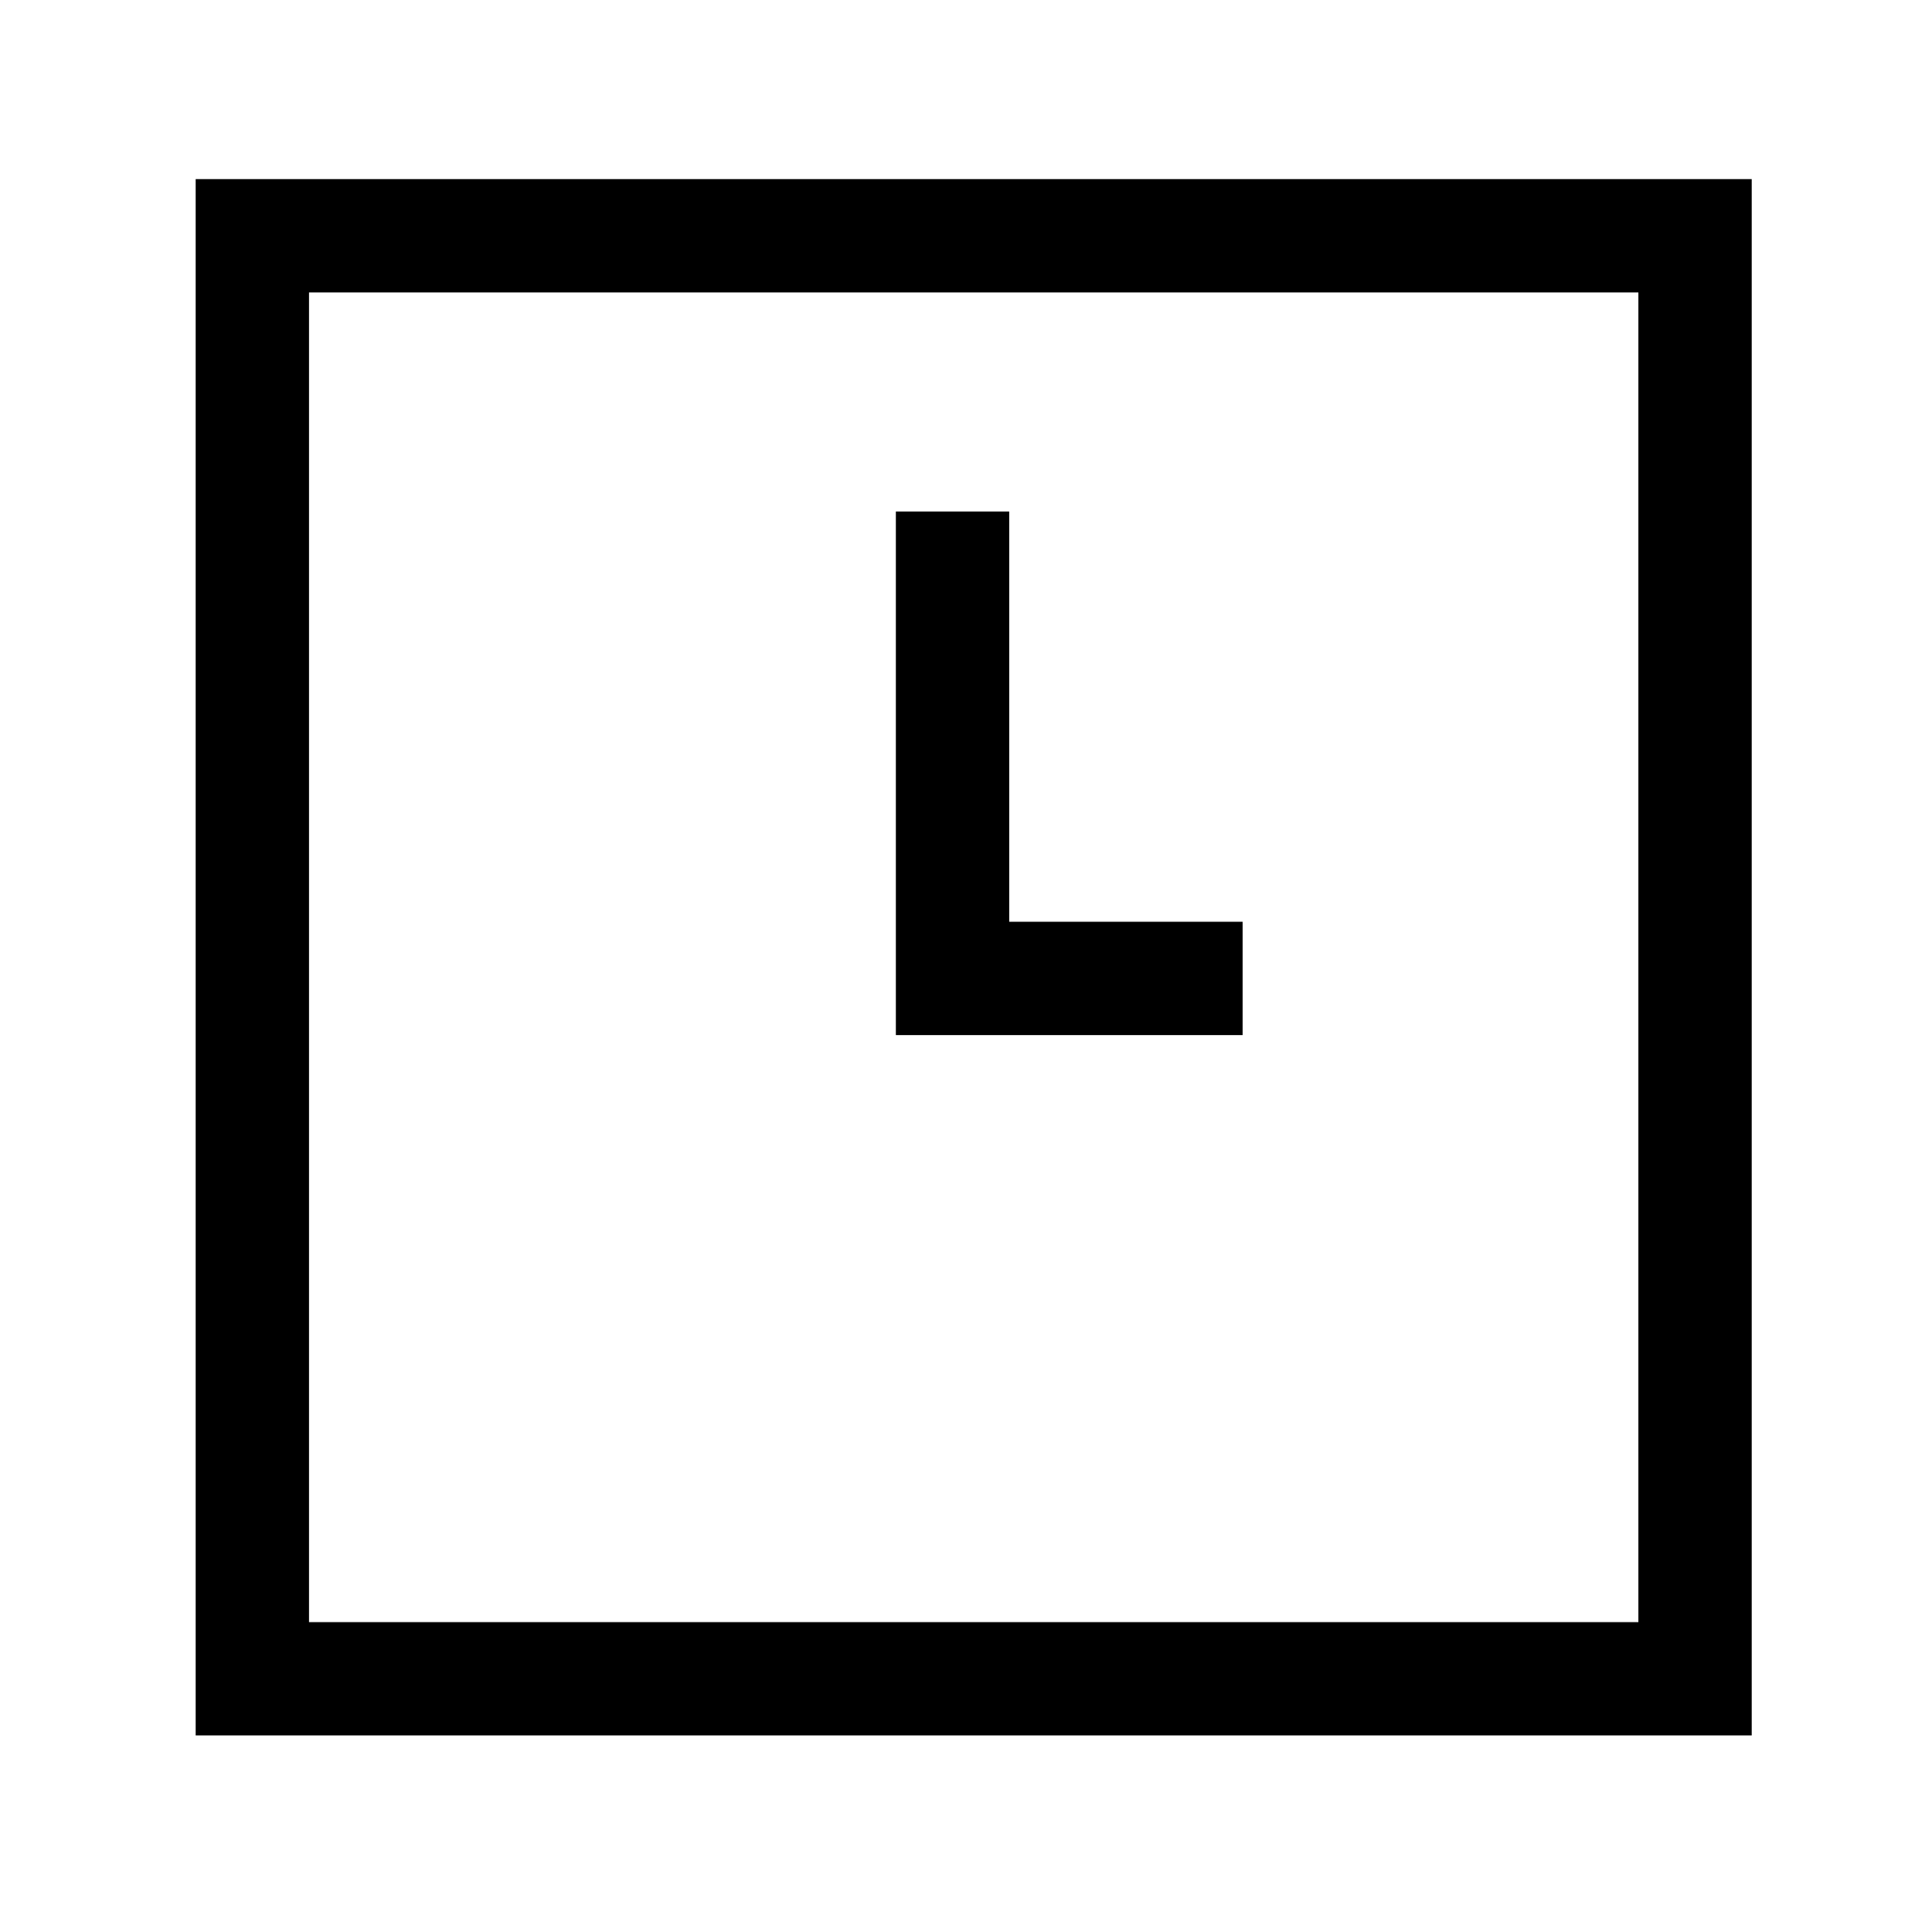
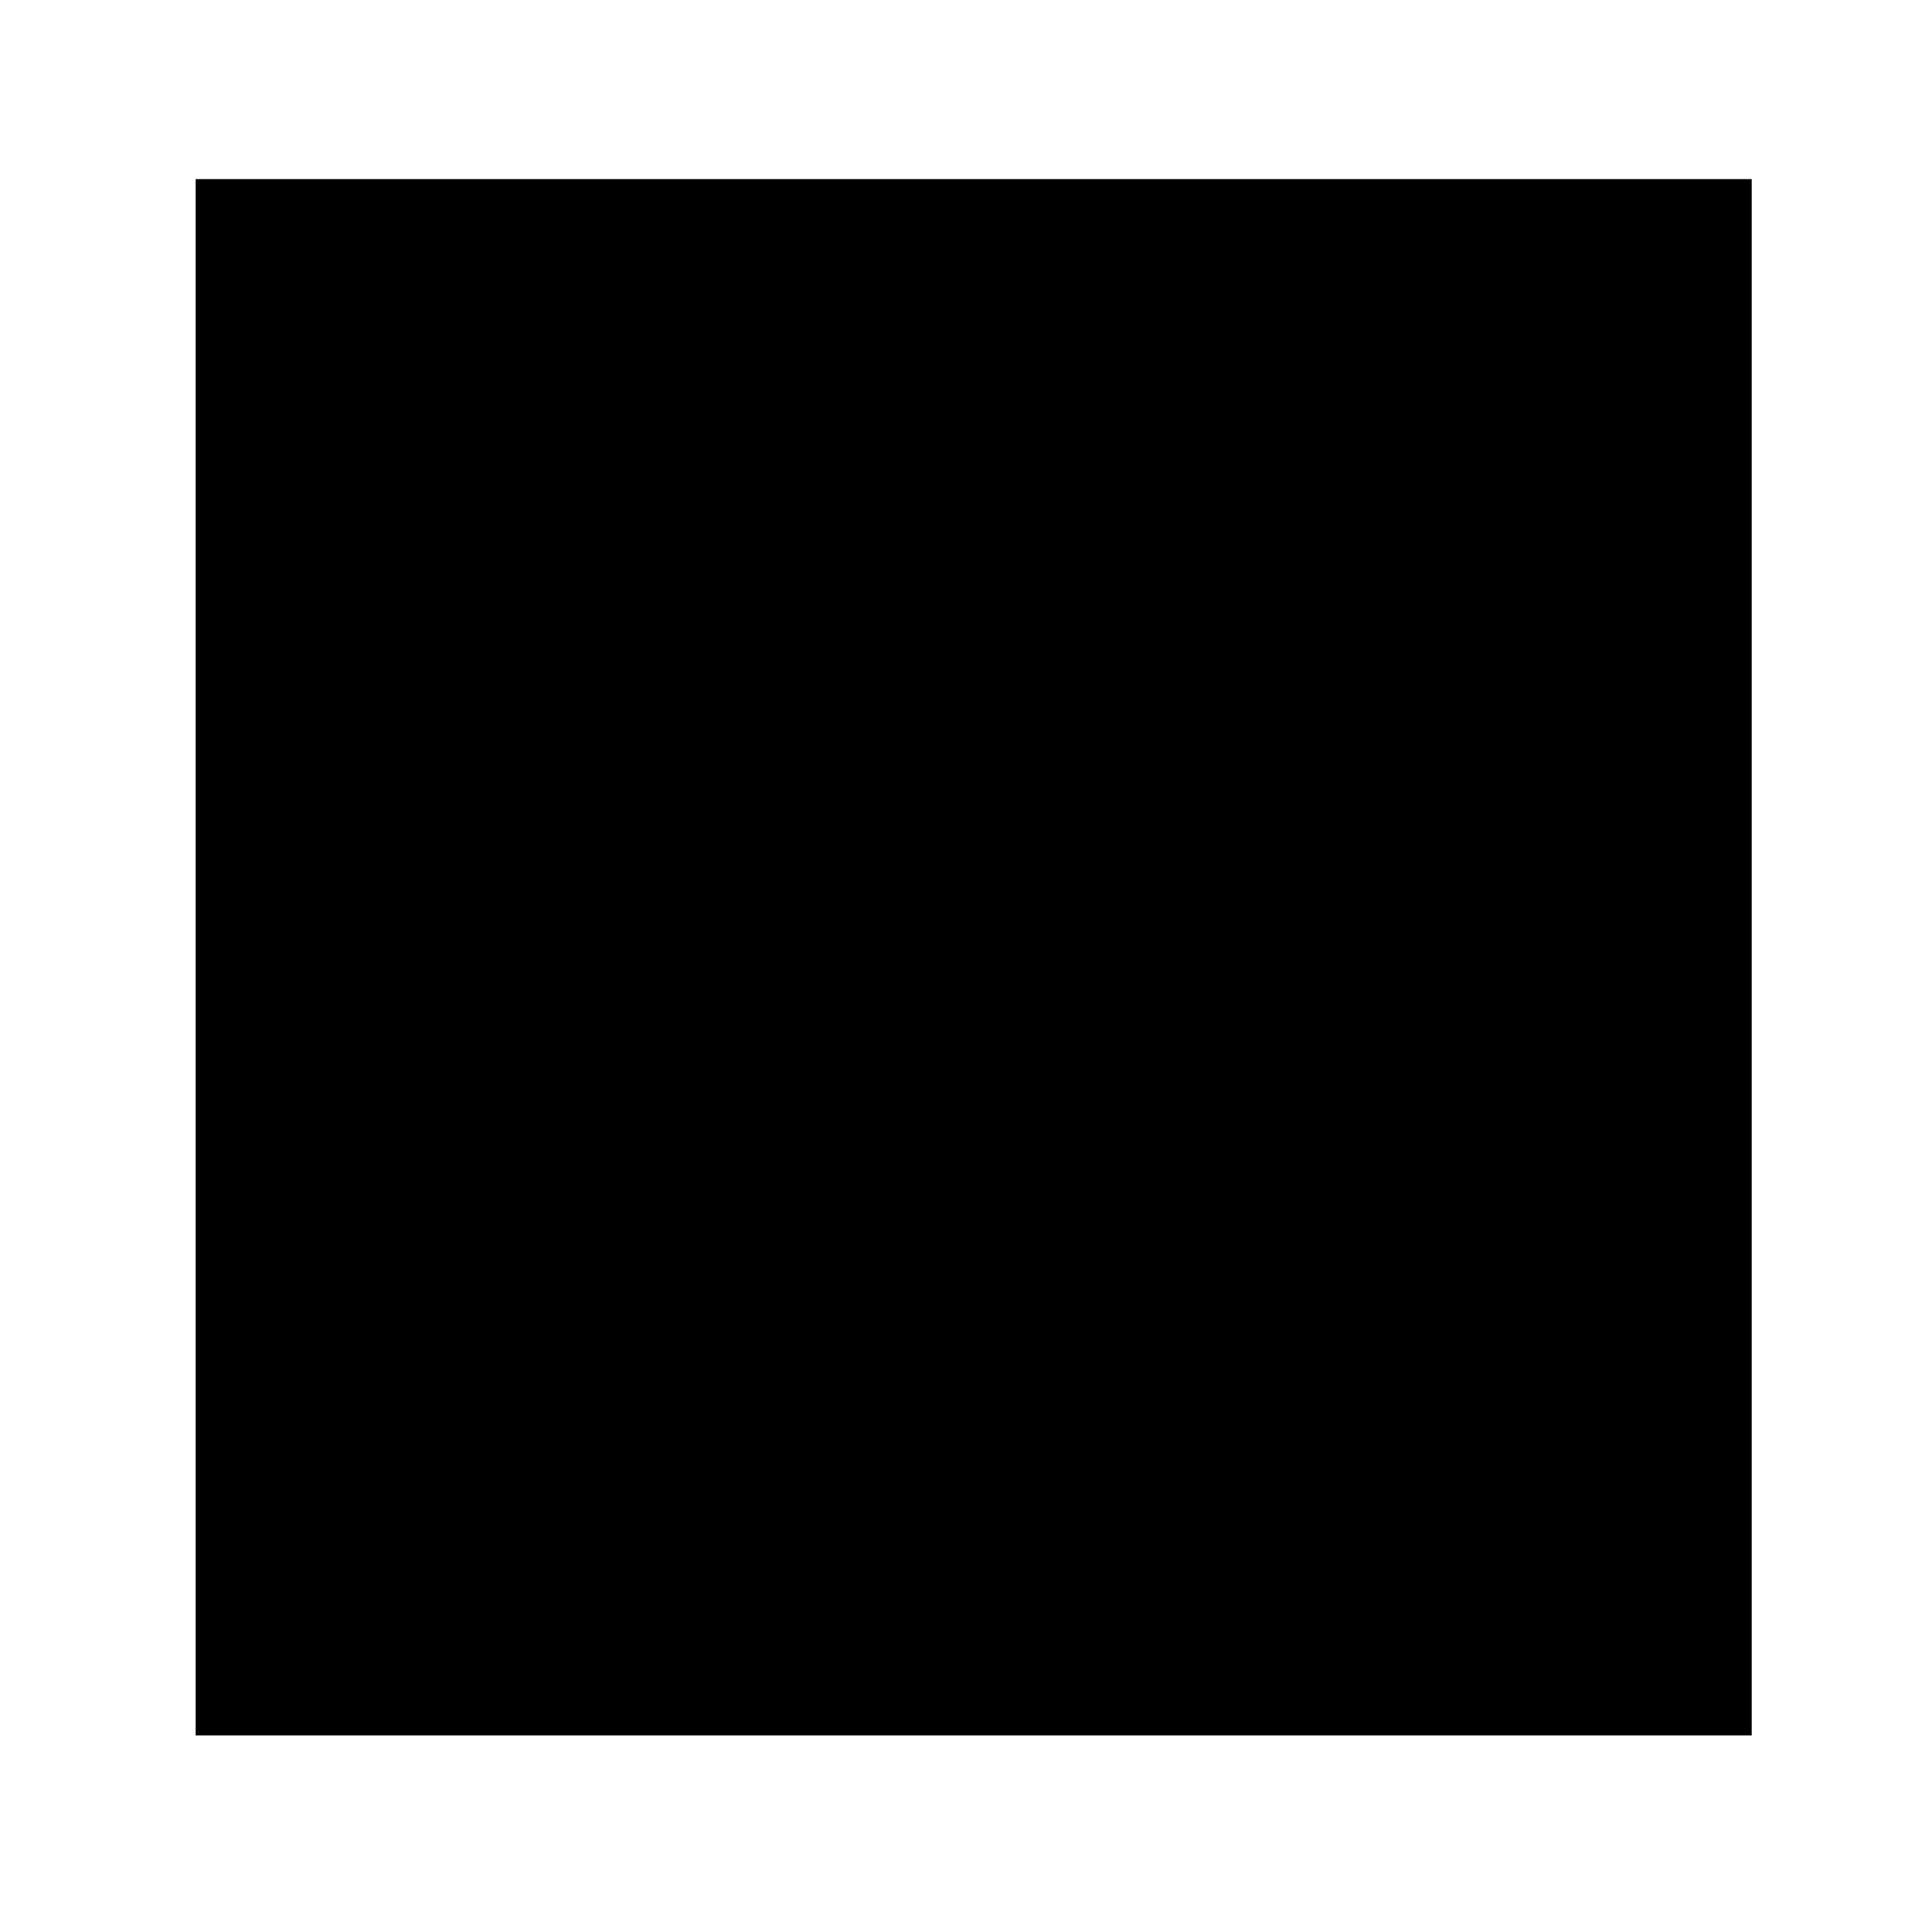
<svg xmlns="http://www.w3.org/2000/svg" width="86" height="85" viewBox="0 0 86 85" fill="none">
-   <path d="M77.975 77.235H8.71V7.971H77.975V77.235ZM13.755 72.191H72.93V13.015H13.755V72.191Z" fill="black" />
-   <path d="M55.313 46.066H39.878V22.764H44.923V41.022H55.313V46.066Z" fill="black" />
+   <path d="M77.975 77.235H8.71V7.971H77.975V77.235ZM13.755 72.191H72.93H13.755V72.191Z" fill="black" />
</svg>